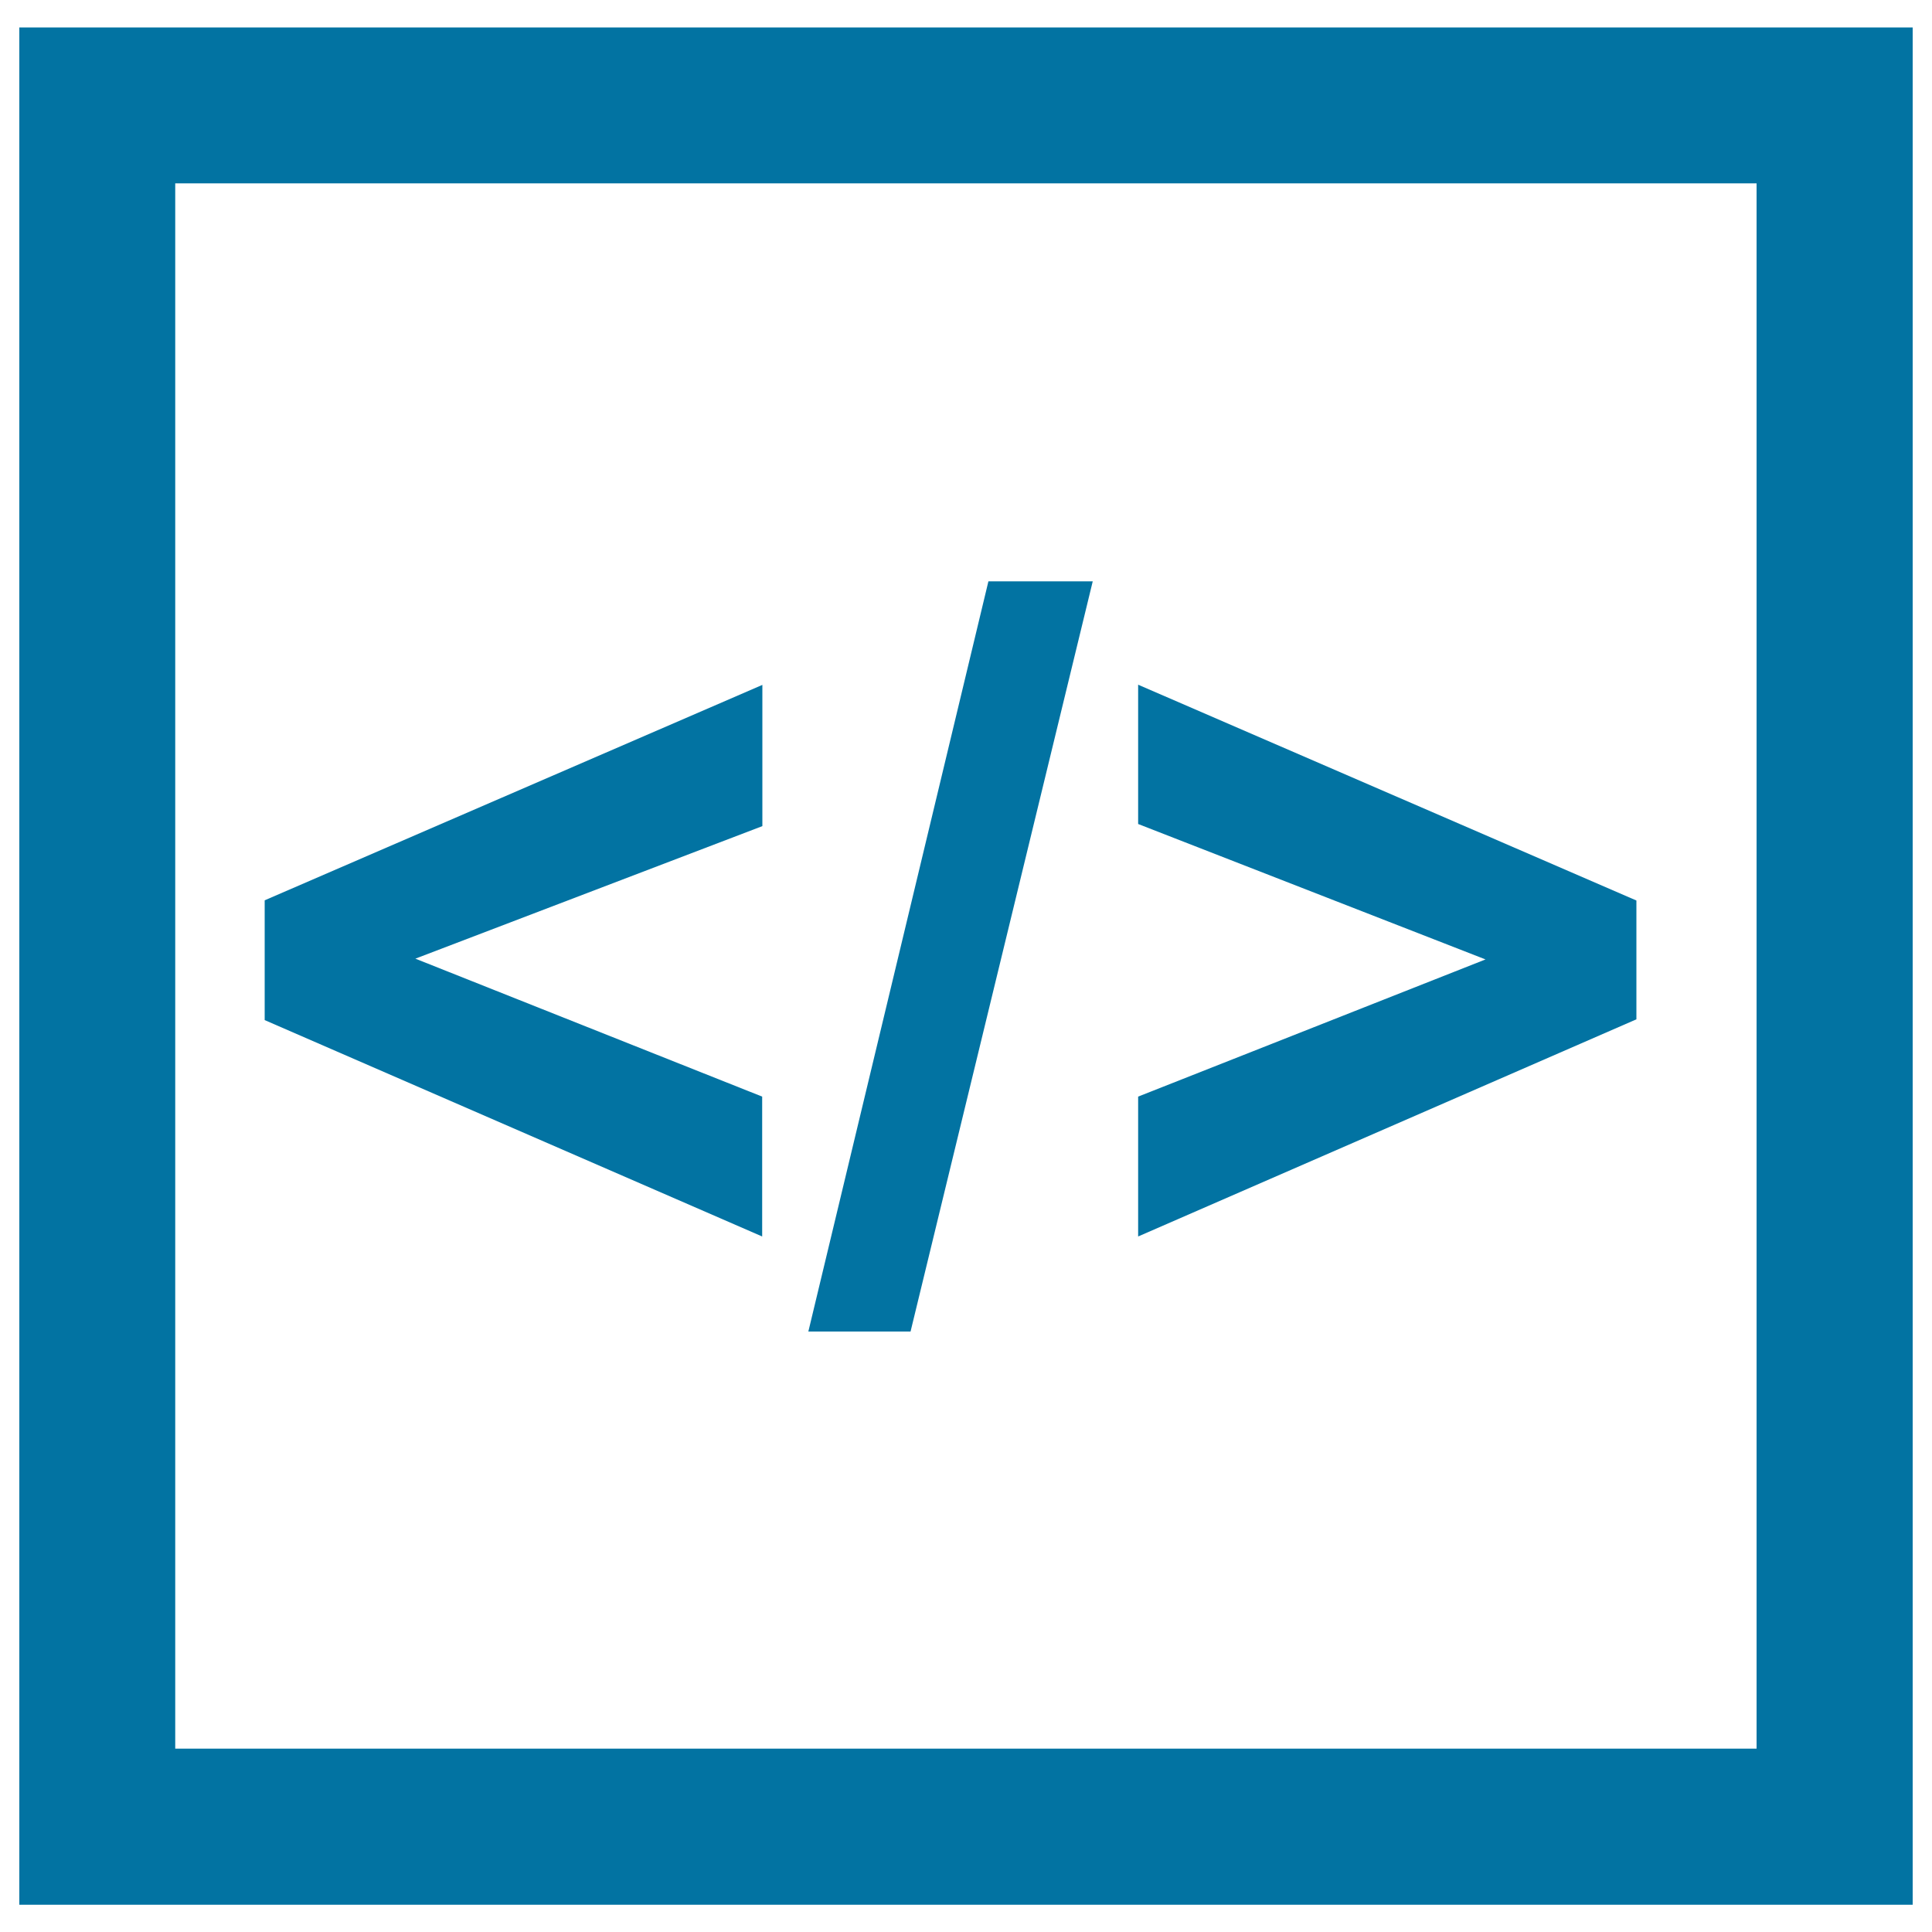
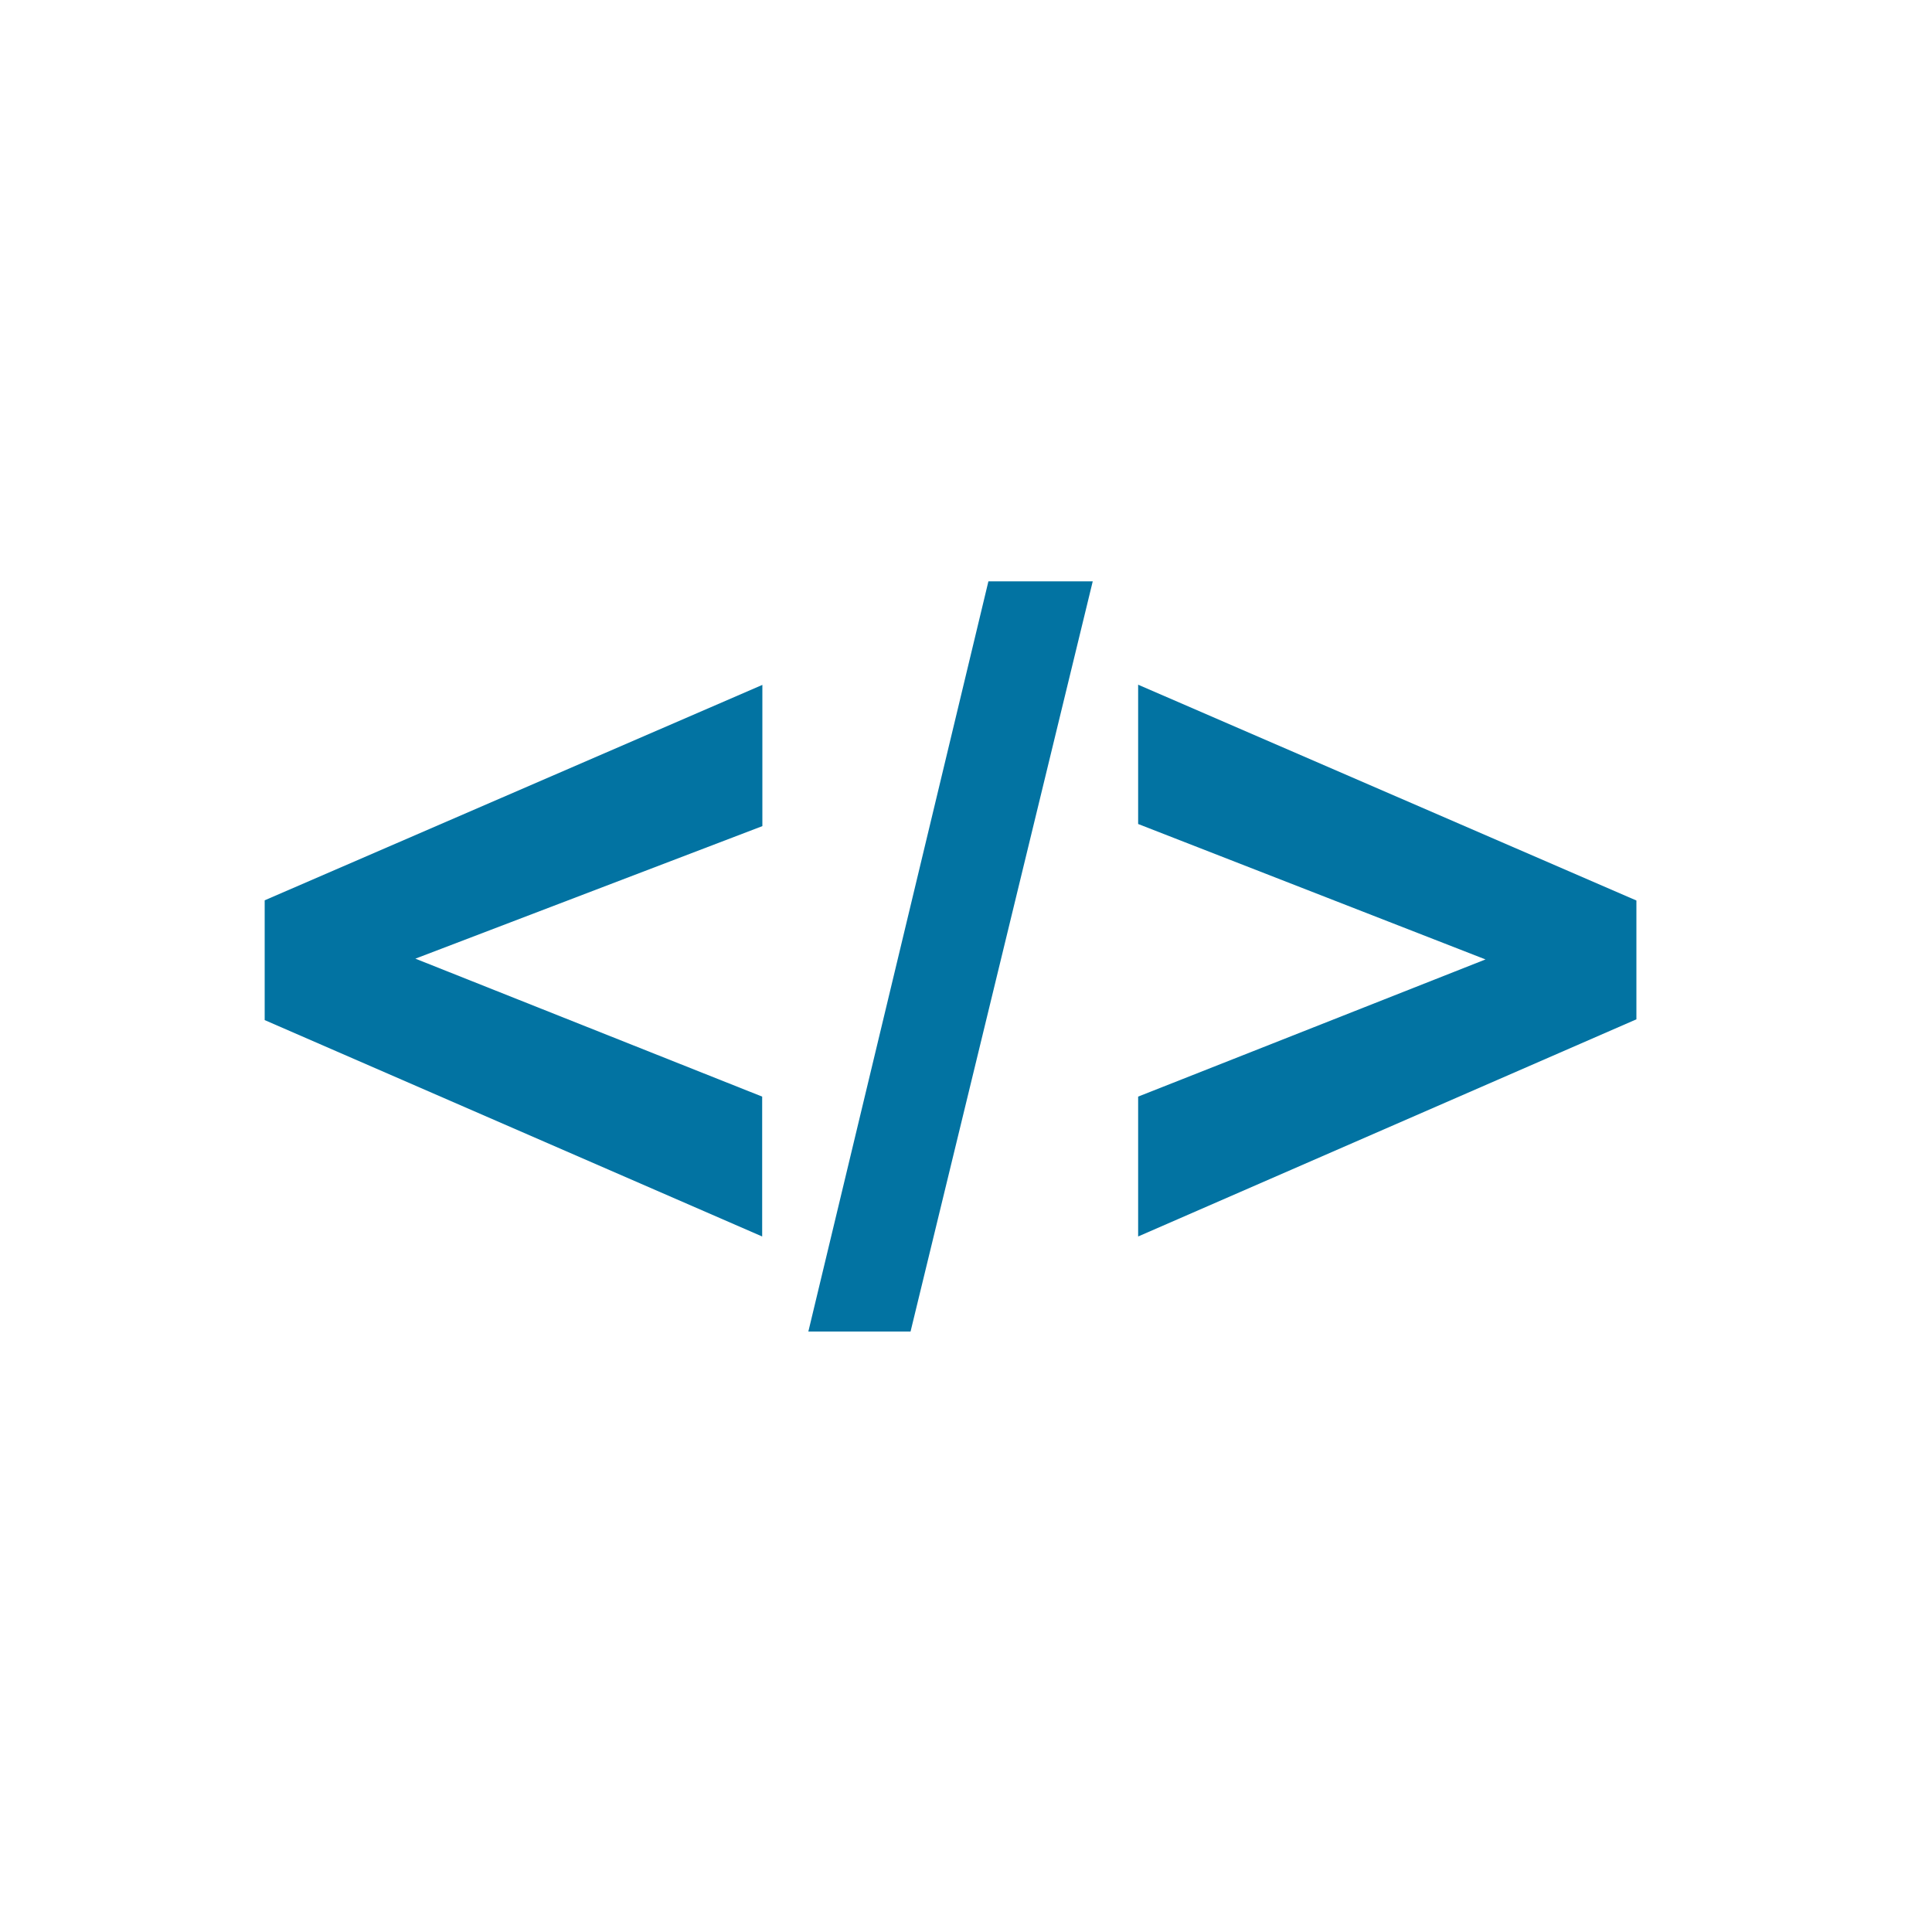
<svg xmlns="http://www.w3.org/2000/svg" viewBox="0 0 1000 1000" style="fill:#0273a2">
  <title>HTML Language SVG icon</title>
  <g>
    <g>
-       <path d="M10,14.2v971.7h980V14.2H10z M909.2,94.9c0,70.1,0,740,0,810.2c-70.2,0-748.3,0-818.5,0c0-70.2,0-740.1,0-810.2C160.9,94.9,839,94.9,909.2,94.9z" />
      <path d="M394.5,640L137,528v-62l257.6-111.5v73.1L215,496.2l179.5,71.4V640z" />
      <path d="M418.4,689.2l93.2-388.3h54l-94.3,388.3H418.4z" />
      <path d="M589.1,640v-72.4l179.8-71l-179.8-70.1v-72.1L847,466.1v61.5C847,527.6,589.1,640,589.1,640z" />
    </g>
  </g>
</svg>